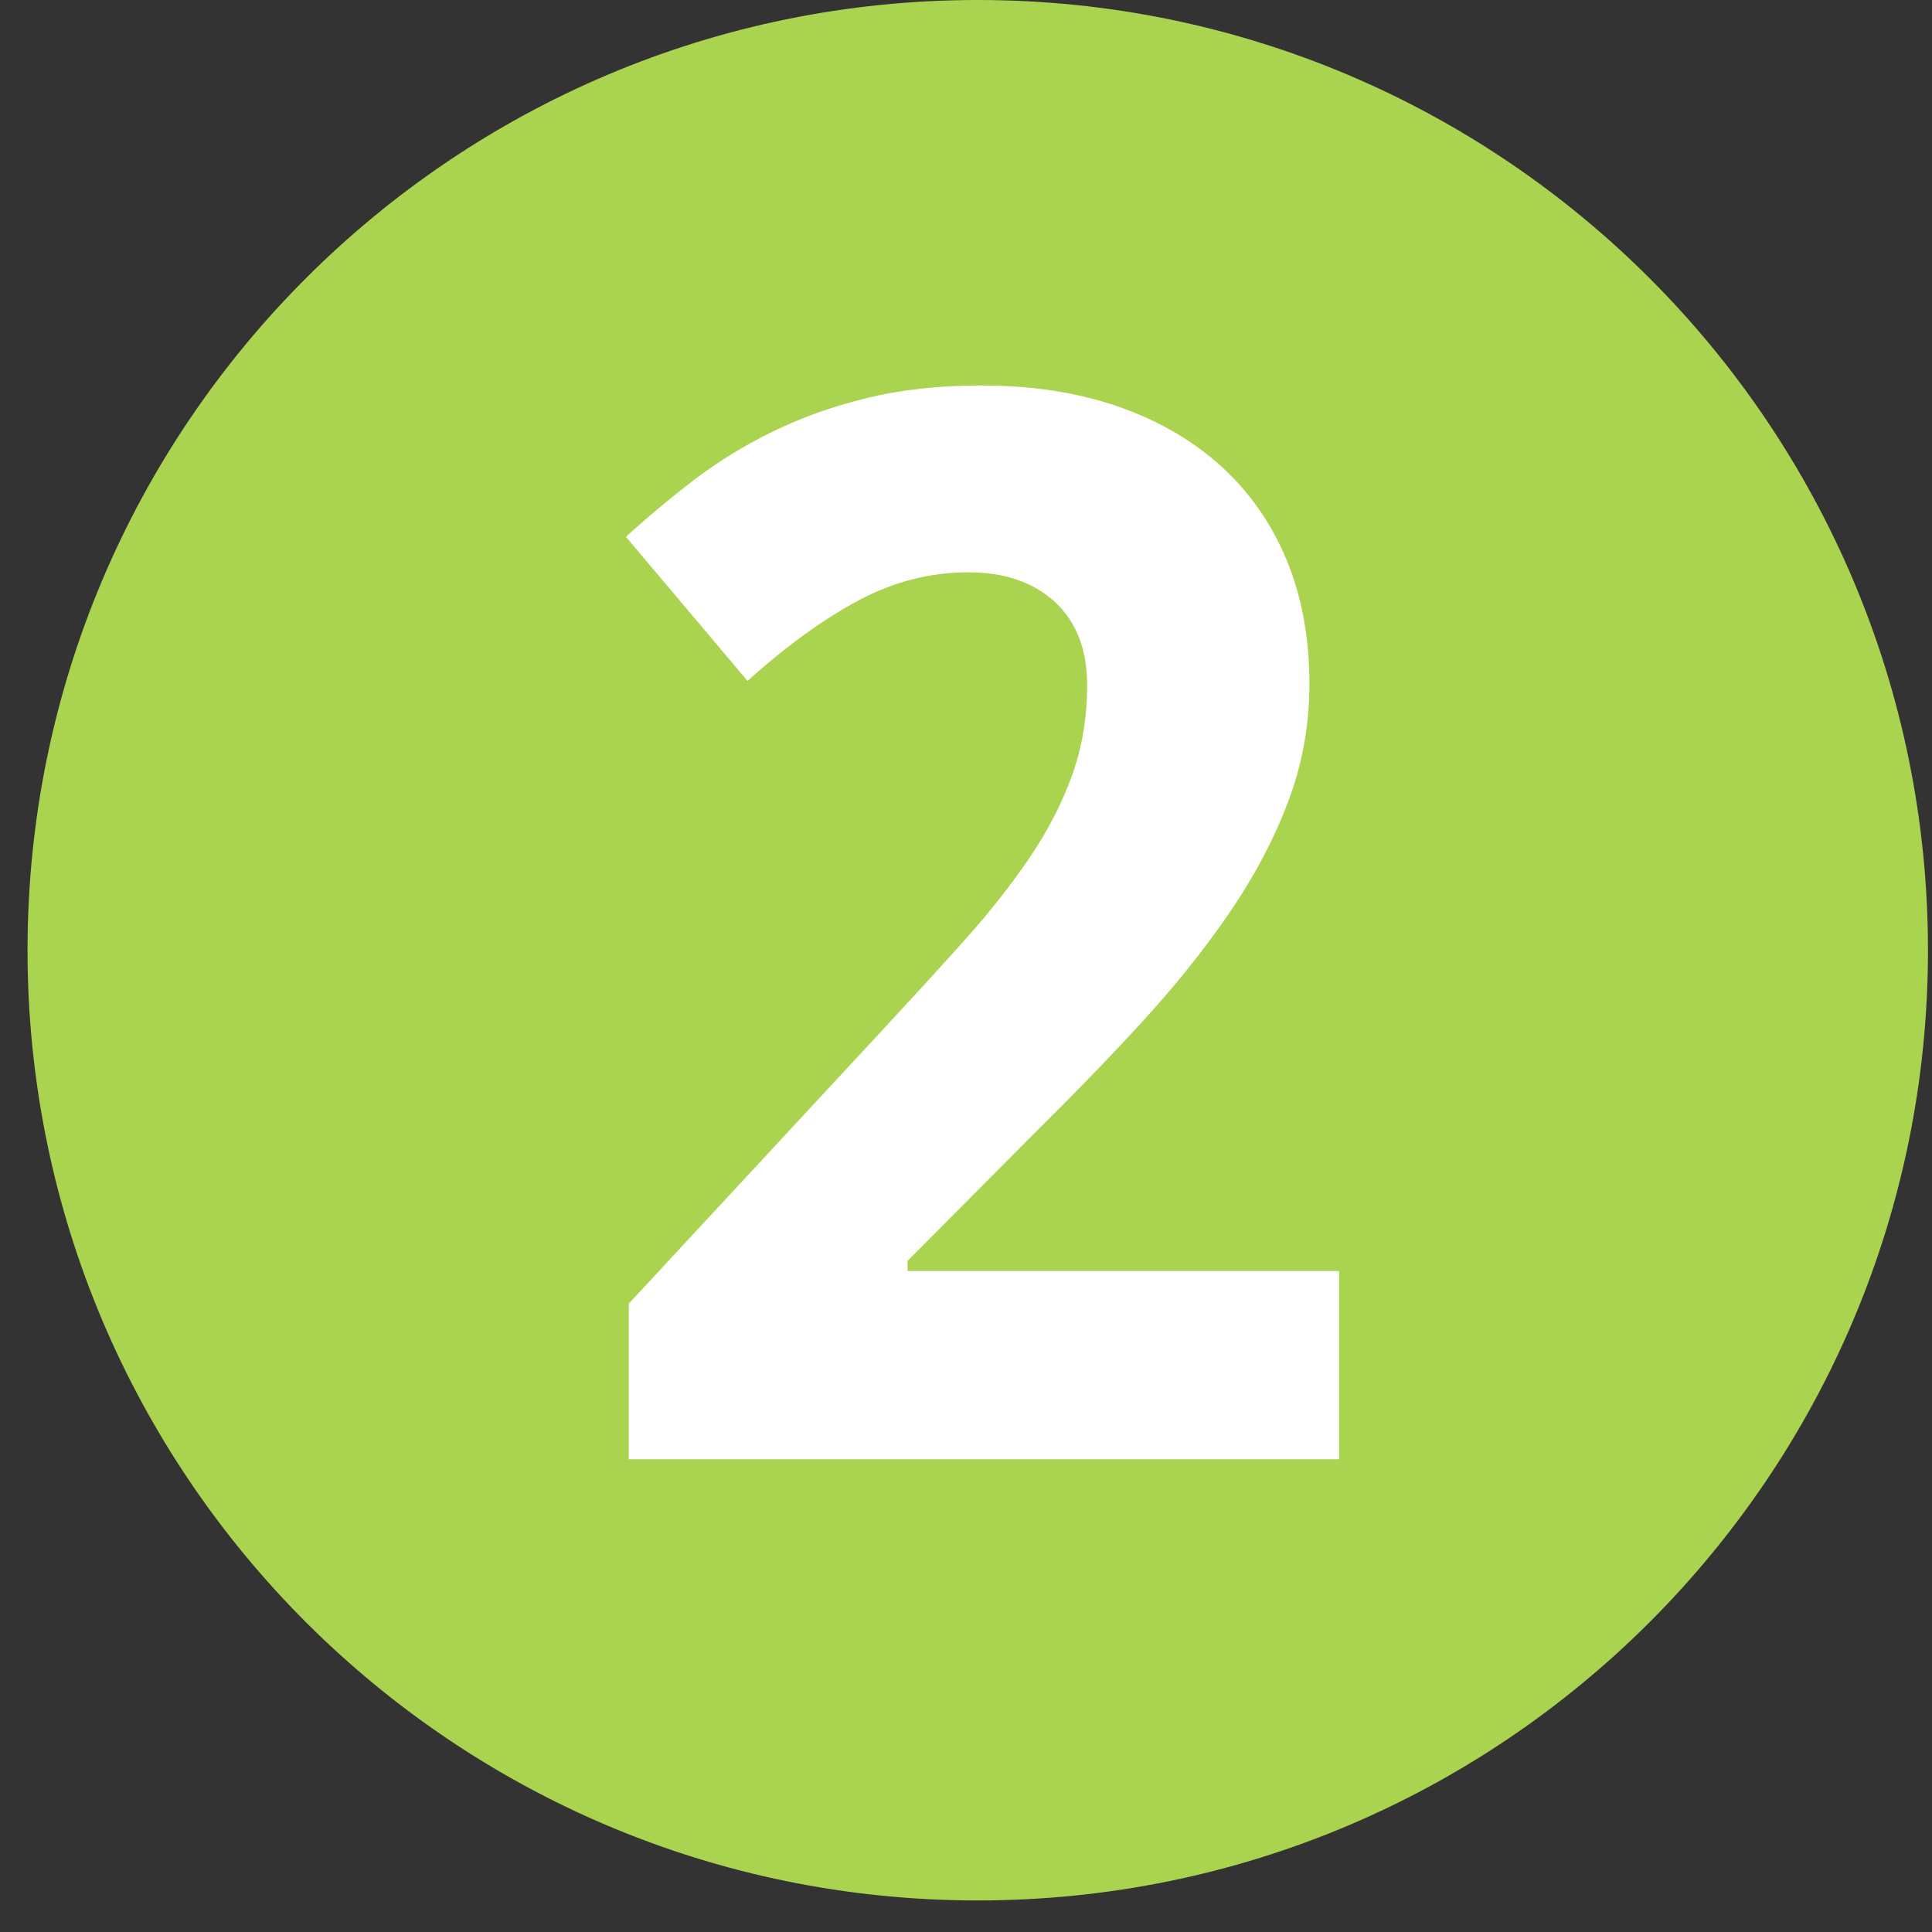
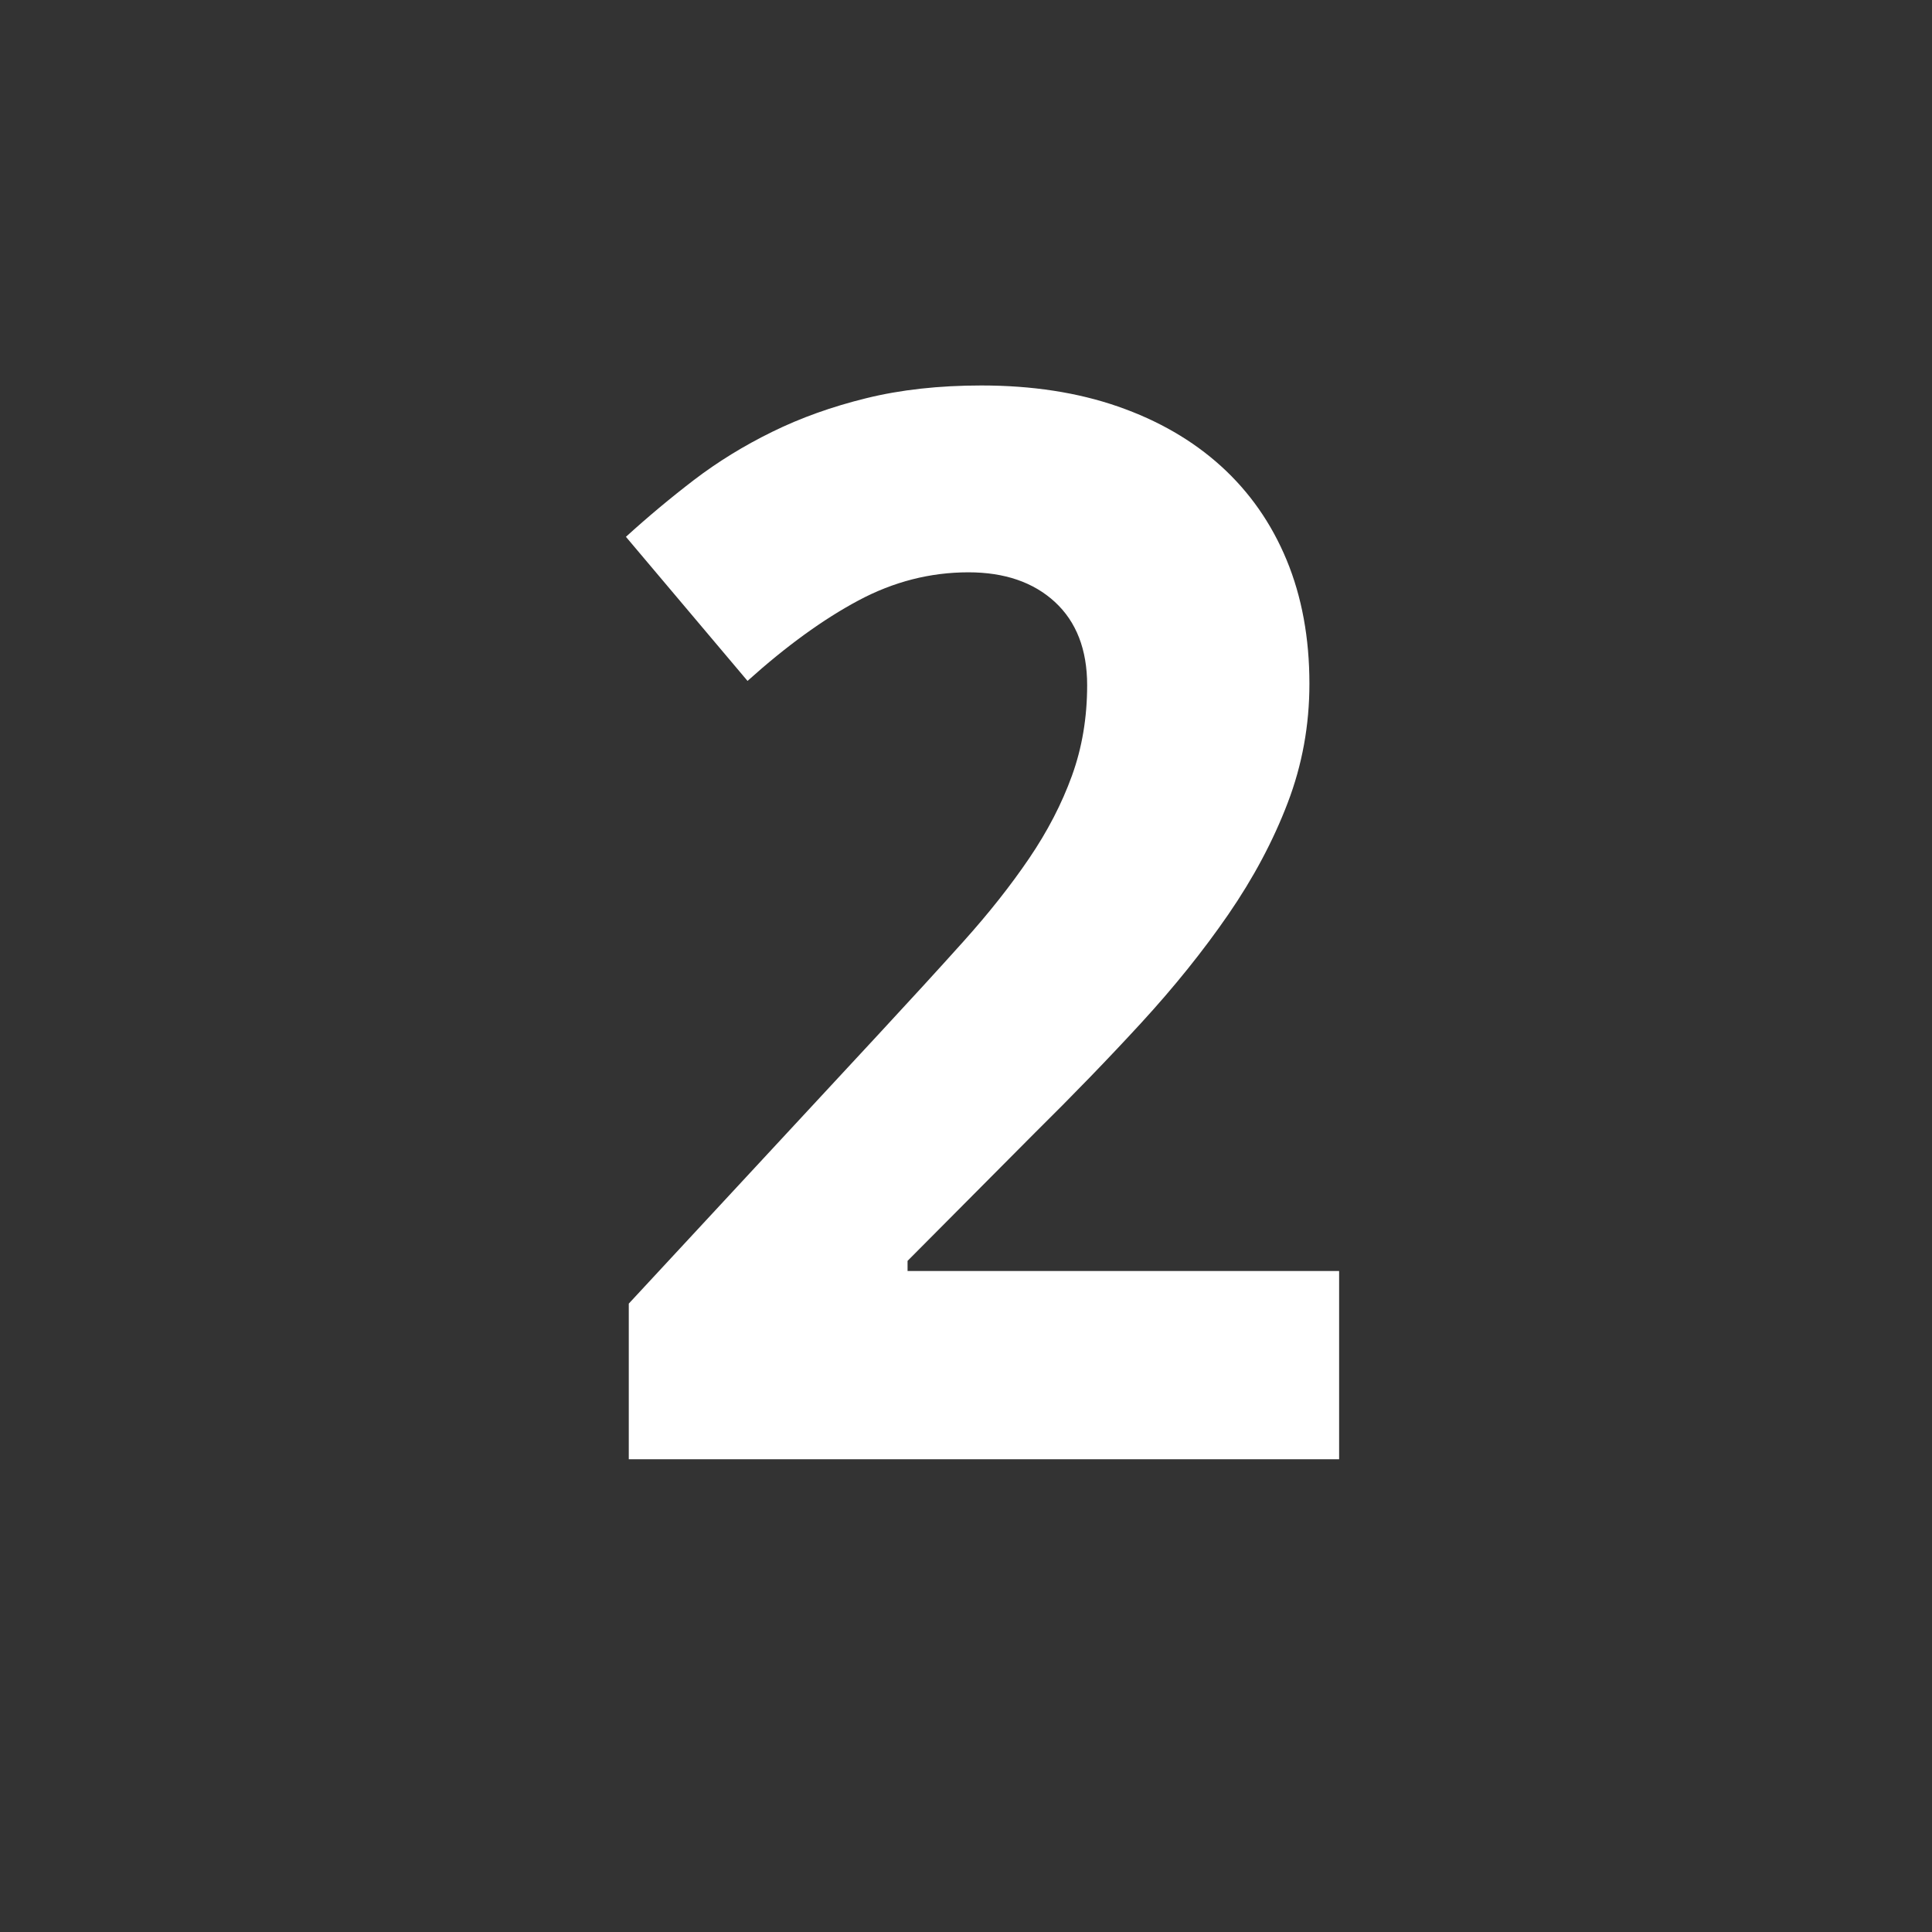
<svg xmlns="http://www.w3.org/2000/svg" width="48" height="48" viewBox="0 0 48 48" fill="none">
  <rect x="0" y="0" width="48" height="48" fill="#333333" stroke="none" />
-   <path d="M24.292 47.216C37.33 47.216 47.9 36.647 47.9 23.608C47.9 10.57 37.33 0 24.292 0C11.253 0 0.684 10.57 0.684 23.608C0.684 36.647 11.253 47.216 24.292 47.216Z" fill="#AAD34F" />
  <path d="M33.27 36.255H15.622V32.388L21.811 25.714C22.59 24.874 23.298 24.101 23.934 23.393C24.569 22.686 25.114 21.996 25.57 21.324C26.026 20.652 26.38 19.969 26.632 19.273C26.884 18.578 27.01 17.828 27.01 17.024C27.01 16.138 26.742 15.448 26.209 14.956C25.675 14.465 24.959 14.219 24.06 14.219C23.112 14.219 22.2 14.452 21.325 14.92C20.449 15.388 19.532 16.054 18.572 16.917L15.551 13.337C16.09 12.846 16.654 12.375 17.241 11.925C17.829 11.476 18.477 11.076 19.185 10.729C19.892 10.381 20.671 10.102 21.523 9.893C22.374 9.683 23.328 9.577 24.383 9.577C25.643 9.577 26.773 9.751 27.774 10.099C28.775 10.447 29.63 10.941 30.338 11.583C31.045 12.225 31.588 13.001 31.966 13.913C32.343 14.824 32.532 15.85 32.532 16.988C32.532 18.02 32.352 19.007 31.992 19.948C31.633 20.89 31.141 21.812 30.518 22.718C29.894 23.624 29.171 24.523 28.35 25.417C27.528 26.311 26.649 27.219 25.714 28.142L22.548 31.326V31.578H33.27V36.255V36.255Z" fill="white" />
</svg>